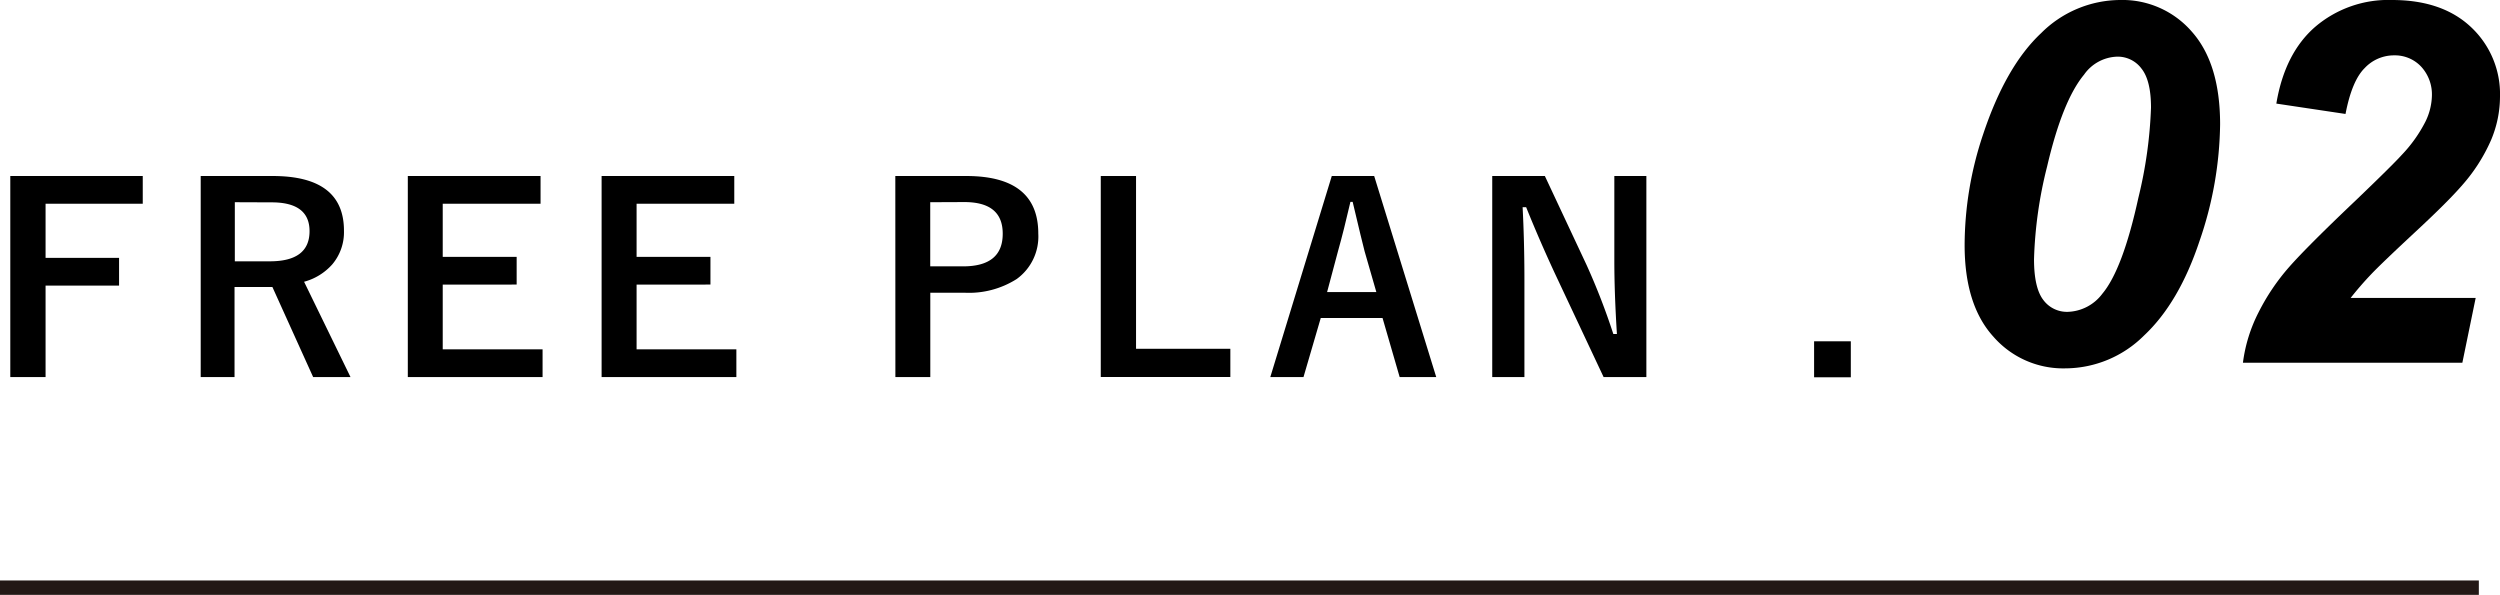
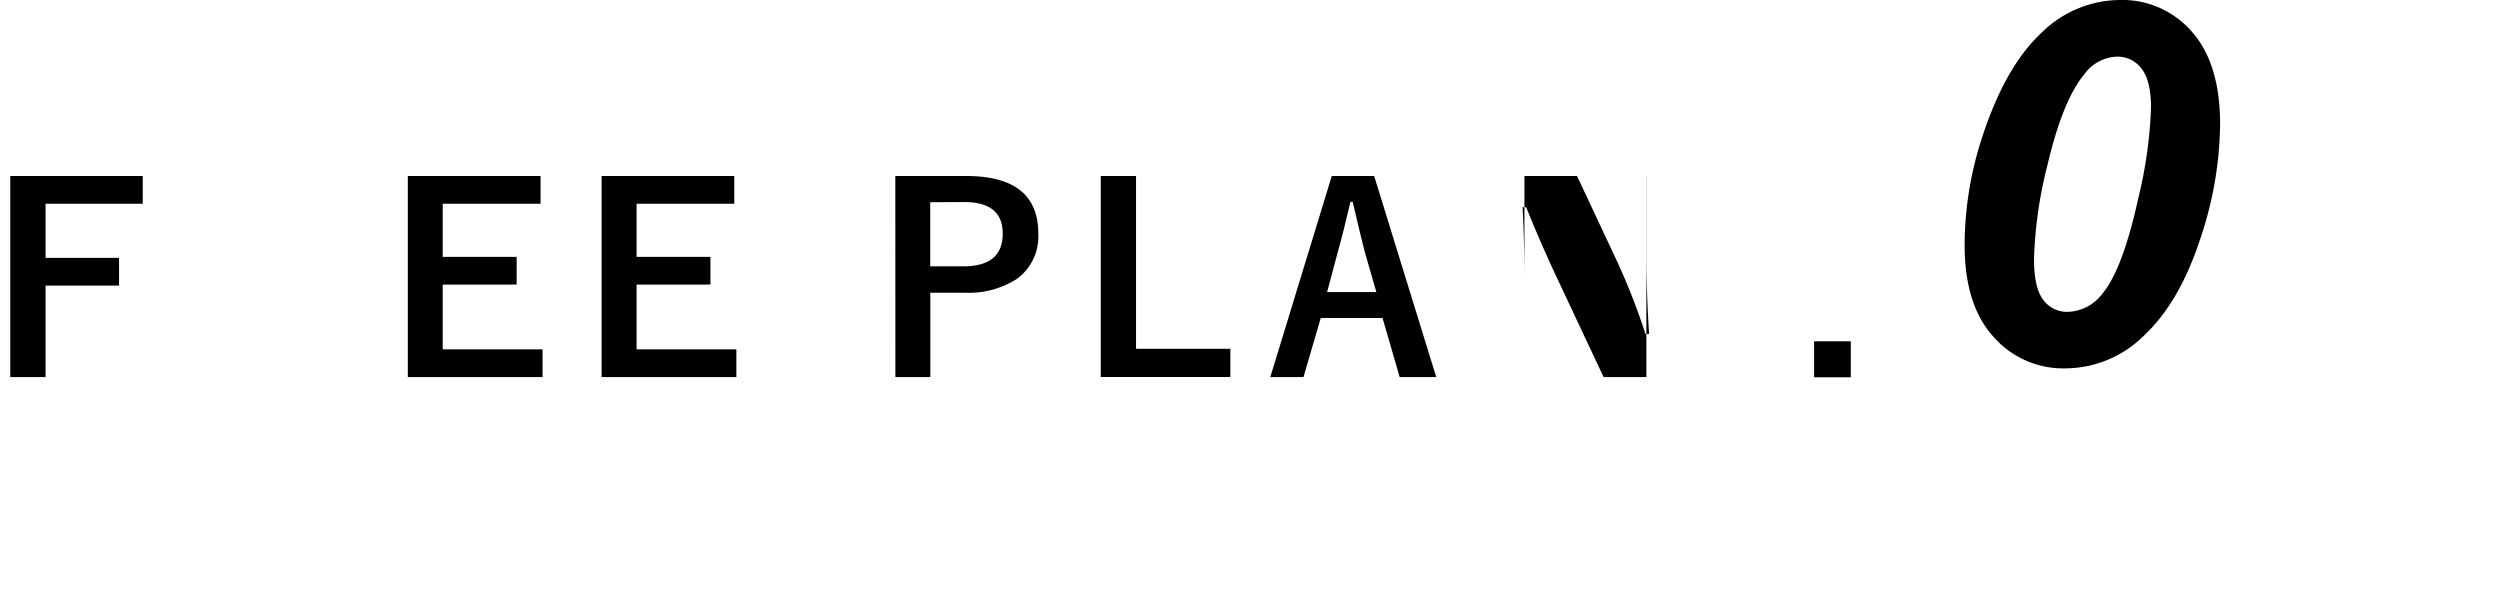
<svg xmlns="http://www.w3.org/2000/svg" viewBox="0 0 347.28 82.63">
  <defs>
    <style>.cls-1{fill:none;stroke:#231815;stroke-miterlimit:10;stroke-width:2px;}</style>
  </defs>
  <g id="レイヤー_2" data-name="レイヤー 2">
    <g id="レイヤー_1-2" data-name="レイヤー 1">
      <path d="M19.83,24.45V28.3H6.33v7.52H16.54v3.85H6.33V52.38H1.43V24.45Z" />
-       <path d="M27.88,24.45h10q9.9,0,9.9,7.59a6.92,6.92,0,0,1-1.62,4.68,8,8,0,0,1-3.92,2.42l6.45,13.24H43.5L37.84,39.87l-1.26,0h-4V52.38H27.88Zm4.74,3.64V36.3h4.87Q43,36.3,43,32.11q0-4-5.26-4Z" />
      <path d="M75.09,24.45V28.3H61.5v7.38H71.77v3.85H61.5v9H75.37v3.85H56.65V24.45Z" />
      <path d="M102,24.45V28.3H88.43v7.38H98.69v3.85H88.43v9h13.86v3.85H83.57V24.45Z" />
      <path d="M124.37,24.45h9.86q10,0,10,8a7.28,7.28,0,0,1-3,6.31,12.35,12.35,0,0,1-7.29,1.9h-4.71V52.38h-4.85Zm4.85,3.64V37h4.57q5.51,0,5.5-4.54c0-2.93-1.77-4.39-5.33-4.39Z" />
      <path d="M157.81,24.45v24h13.1v3.92h-18V24.45Z" />
      <path d="M190.89,24.45l8.62,27.93h-5.08l-2.38-8.21h-8.58l-2.4,8.21h-4.61L185,24.45Zm.3,16.12-1.63-5.66c-.21-.8-.77-3.09-1.66-6.87h-.31q-.9,3.91-1.72,6.83l-1.52,5.7Z" />
-       <path d="M228.7,24.45V52.38h-5.94L216,38q-2.16-4.65-4-9.22h-.49c.16,3.09.25,6.45.25,10.09V52.38h-4.47V24.45h7.31l5.8,12.37a92.23,92.23,0,0,1,3.71,9.58h.5q-.36-5.68-.36-10.23V24.45Z" />
+       <path d="M228.7,24.45V52.38h-5.94L216,38q-2.16-4.65-4-9.22h-.49c.16,3.09.25,6.45.25,10.09V52.38V24.45h7.31l5.8,12.37a92.23,92.23,0,0,1,3.71,9.58h.5q-.36-5.68-.36-10.23V24.45Z" />
      <path d="M257.1,47.41v5H252v-5Z" />
      <path d="M272.91,34a48.53,48.53,0,0,1,2.56-15.31q3.15-9.48,8.07-14.09A15.64,15.64,0,0,1,294.48,0a12.76,12.76,0,0,1,10,4.41q3.91,4.41,3.92,12.82a51.26,51.26,0,0,1-2.86,16.25q-2.85,8.57-7.7,13.12a15.56,15.56,0,0,1-10.94,4.57,12.86,12.86,0,0,1-10-4.41Q272.9,42.35,272.91,34Zm9.64,2q0,4,1.3,5.68a4.08,4.08,0,0,0,3.35,1.64,6.24,6.24,0,0,0,4.85-2.53q2.83-3.39,5-13.33a61.25,61.25,0,0,0,1.75-12.51q0-3.76-1.32-5.42a4.11,4.11,0,0,0-3.37-1.66,5.83,5.83,0,0,0-4.61,2.5q-3,3.62-5.13,12.75A59,59,0,0,0,282.55,36Z" />
-       <path d="M325.82,15.83l-9.61-1.44q1.17-7,5.42-10.68A15.65,15.65,0,0,1,332.28,0q7,0,11,3.79a12.74,12.74,0,0,1,4,9.64,15.6,15.6,0,0,1-1.23,6,23.91,23.91,0,0,1-4,6.27q-2,2.32-6.6,6.58c-3.05,2.84-5.07,4.77-6.06,5.81s-1.95,2.14-2.86,3.3h17.37l-1.85,9H311.57a21.23,21.23,0,0,1,2.17-7A29.86,29.86,0,0,1,318,37.08q2.52-2.86,9.26-9.26,5.05-4.84,6.39-6.32a19.39,19.39,0,0,0,3.28-4.62,8.61,8.61,0,0,0,.89-3.52,5.7,5.7,0,0,0-1.49-4.1,5,5,0,0,0-3.77-1.57,5.56,5.56,0,0,0-4.07,1.76Q326.71,11.2,325.82,15.83Z" />
-       <line class="cls-1" y1="81.63" x2="344.34" y2="81.63" />
    </g>
  </g>
</svg>